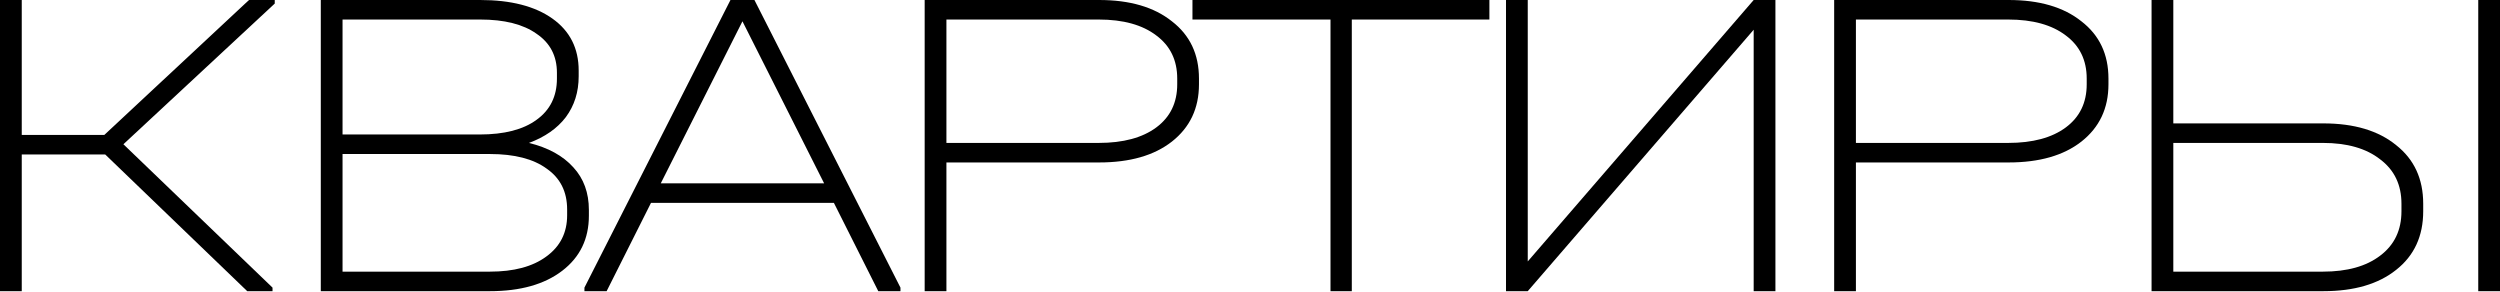
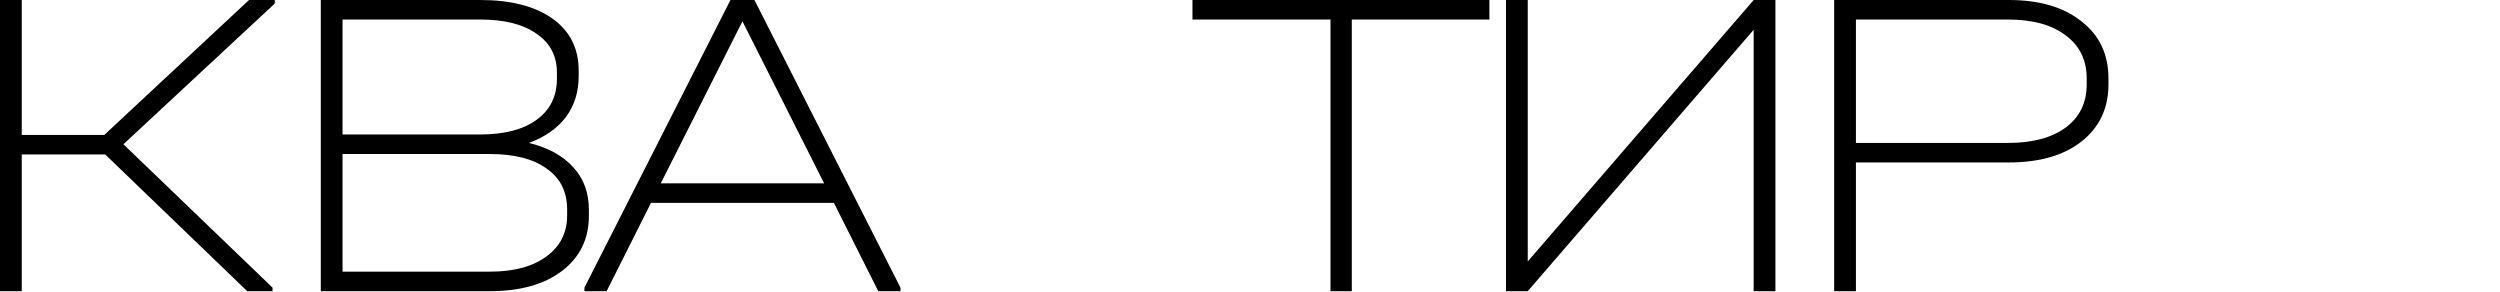
<svg xmlns="http://www.w3.org/2000/svg" width="1200" height="140" viewBox="0 0 1200 140" fill="none">
-   <path d="M1043.19 0V59.229H1115.21C1129.98 59.229 1141.62 62.709 1150.15 69.668C1158.81 76.486 1163.14 85.86 1163.14 97.791V101.413C1163.14 113.344 1158.81 122.718 1150.15 129.536C1141.62 136.354 1129.98 139.762 1115.21 139.762H1032.75V0H1043.19ZM1200 0V139.762H1189.56V0H1200ZM1114.99 130.388C1126.64 130.388 1135.8 127.832 1142.48 122.718C1149.29 117.605 1152.7 110.503 1152.7 101.413V97.791C1152.7 88.701 1149.29 81.599 1142.48 76.486C1135.8 71.231 1126.64 68.603 1114.99 68.603H1043.19V130.388H1114.99Z" fill="black" />
  <path d="M964.128 0C978.899 0 990.546 3.409 999.068 10.226C1007.73 16.902 1012.06 26.063 1012.06 37.71V40.48C1012.06 51.985 1007.73 61.146 999.068 67.964C990.546 74.639 978.899 77.977 964.128 77.977H890.838V139.762H880.398V0H964.128ZM963.915 68.603C975.703 68.603 984.936 66.117 991.611 61.146C998.287 56.175 1001.62 49.286 1001.62 40.48V37.71C1001.62 28.904 998.287 22.015 991.611 17.044C984.936 11.931 975.703 9.374 963.915 9.374H890.838V68.603H963.915Z" fill="black" />
  <path d="M733.32 0V125.488L841.764 0H852.203V139.762H841.764V14.274L733.32 139.762H722.881V0H733.32Z" fill="black" />
  <path d="M572.379 9.374V0H714.911V9.374H648.865V139.762H638.638V9.374H572.379Z" fill="black" />
-   <path d="M527.57 0C542.341 0 553.988 3.409 562.51 10.226C571.174 16.902 575.507 26.063 575.507 37.71V40.48C575.507 51.985 571.174 61.146 562.51 67.964C553.988 74.639 542.341 77.977 527.57 77.977H454.28V139.762H443.84V0H527.57ZM527.357 68.603C539.146 68.603 548.378 66.117 555.053 61.146C561.729 56.175 565.067 49.286 565.067 40.48V37.71C565.067 28.904 561.729 22.015 555.053 17.044C548.378 11.931 539.146 9.374 527.357 9.374H454.28V68.603H527.357Z" fill="black" />
  <path d="M432.222 138.058V139.762H421.569L400.264 97.365H312.486L291.181 139.762H280.529V138.058L350.623 0H362.128L432.222 138.058ZM395.577 87.991L356.375 10.226L317.174 87.991H395.577Z" fill="black" />
  <path d="M253.902 68.603C263.134 70.876 270.236 74.781 275.207 80.321C280.179 85.718 282.664 92.536 282.664 100.774V103.544C282.664 114.622 278.403 123.428 269.881 129.962C261.359 136.496 249.783 139.762 235.153 139.762H153.98V0H230.466C245.238 0 256.814 2.983 265.194 8.948C273.574 14.914 277.764 23.223 277.764 33.875V36.645C277.764 44.173 275.704 50.706 271.585 56.246C267.466 61.643 261.572 65.762 253.902 68.603ZM164.42 9.374V64.555H230.253C242.042 64.555 251.132 62.211 257.524 57.524C264.058 52.837 267.324 46.232 267.324 37.71V34.941C267.324 26.845 264.058 20.595 257.524 16.192C251.132 11.647 242.113 9.374 230.466 9.374H164.42ZM272.225 100.561C272.225 92.039 268.958 85.505 262.424 80.96C256.033 76.273 246.942 73.929 235.153 73.929H164.42V130.388H235.153C246.658 130.388 255.677 127.974 262.211 123.144C268.887 118.315 272.225 111.711 272.225 103.33V100.561Z" fill="black" />
  <path d="M131.88 1.704L59.229 69.242L130.814 138.058V139.762H118.67L50.493 74.142H10.44V139.762H0V0H10.44V64.768H50.067L119.522 0H131.88V1.704Z" fill="black" />
</svg>